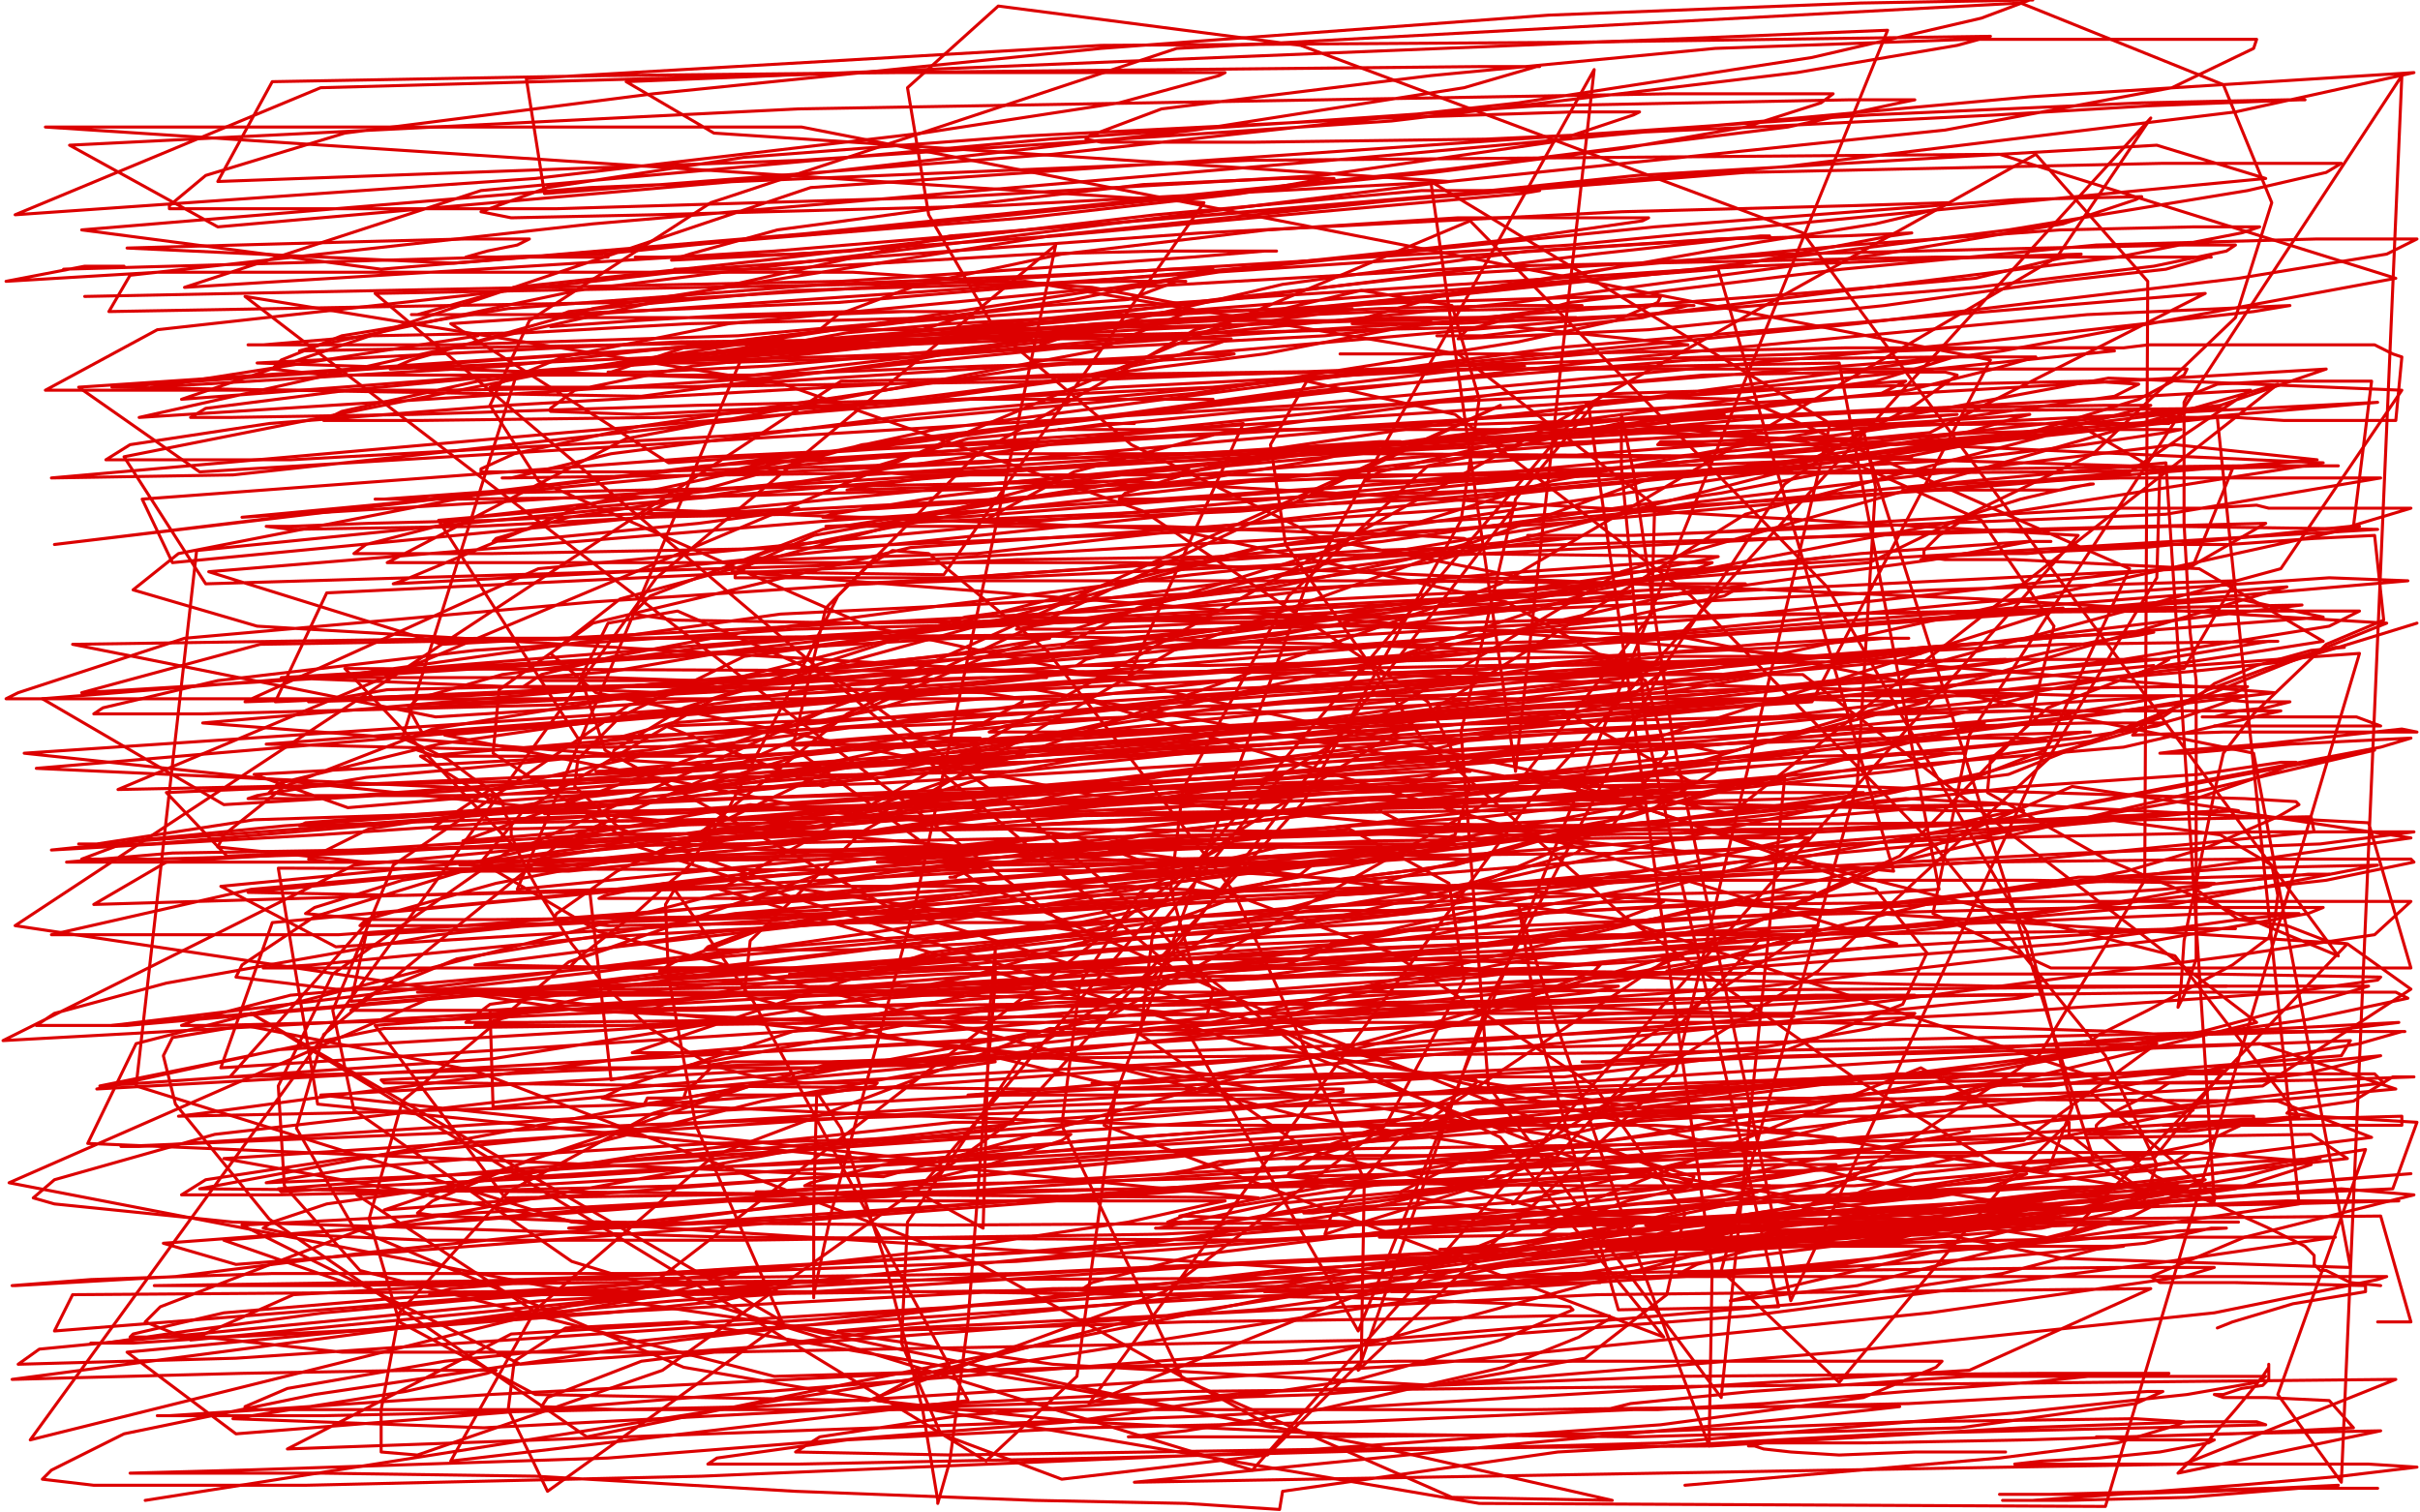
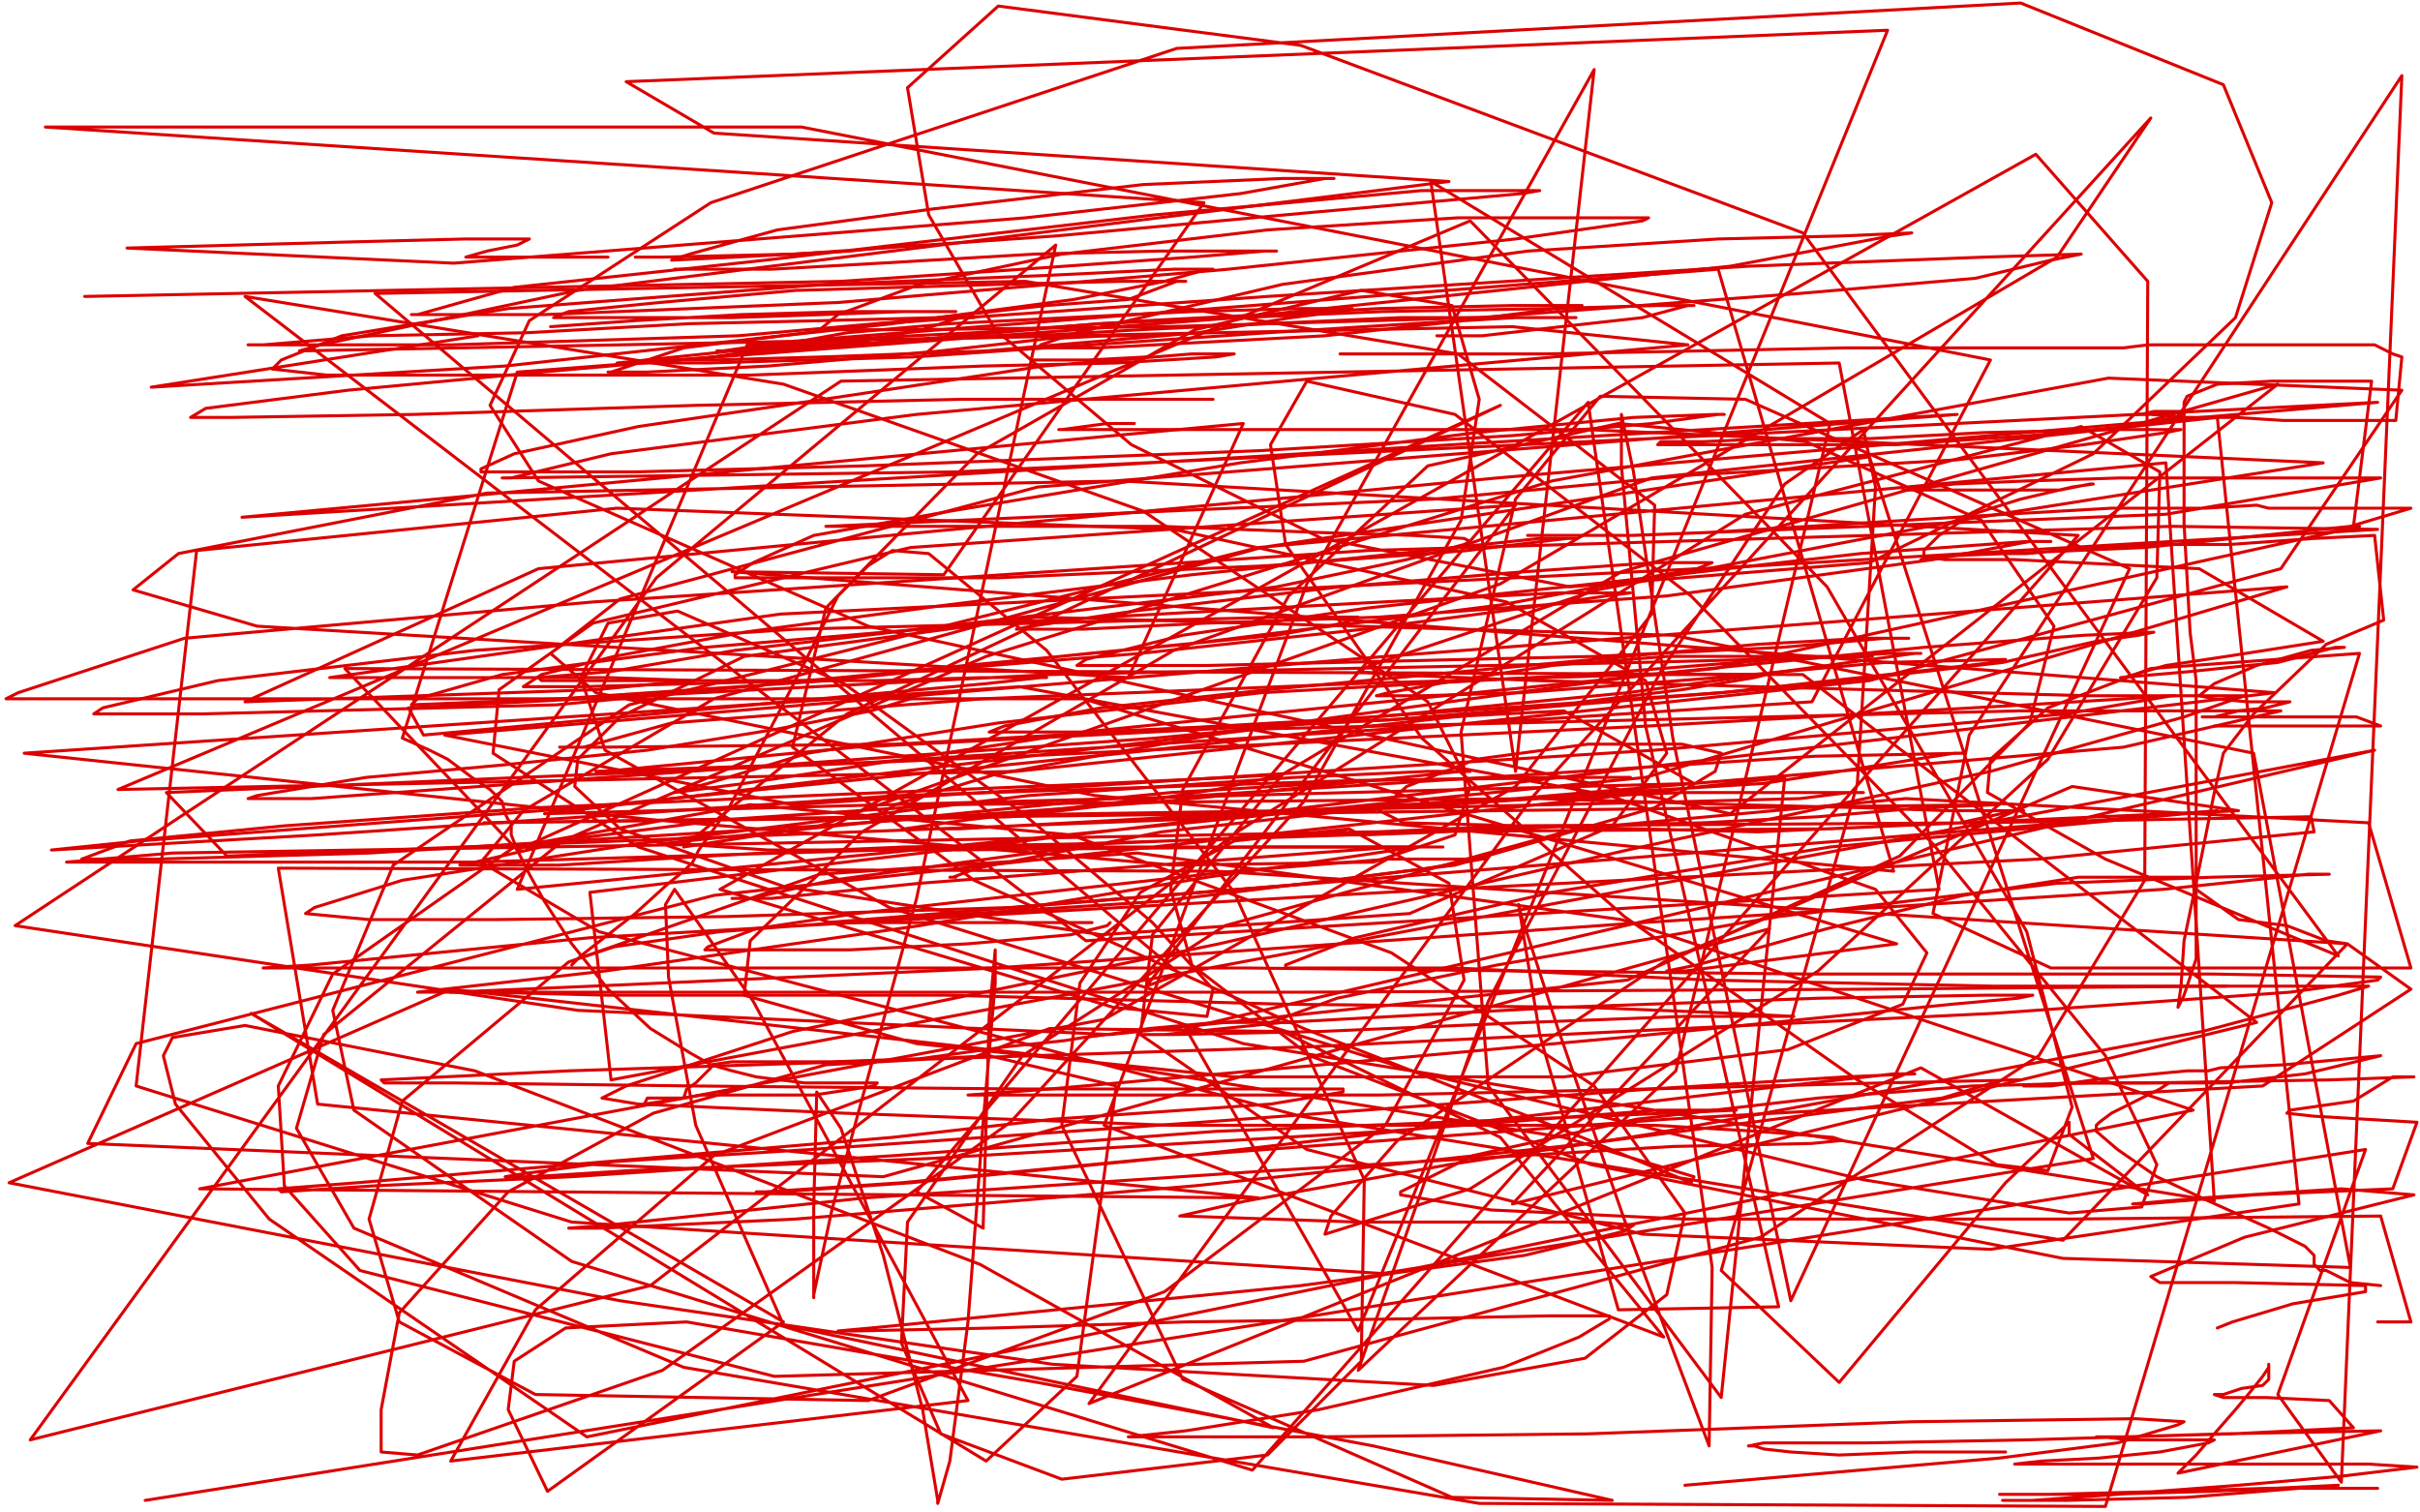
<svg xmlns="http://www.w3.org/2000/svg" width="800" height="500" version="1.1" style="stroke-antialiasing: false">
  <desc>This SVG has been created on https://colorillo.com/</desc>
  <rect x="0" y="0" width="800" height="500" style="fill: rgb(255,255,255); stroke-width:0" />
-   <polyline points="138,248 144,250 144,250 178,250 178,250 241,250 241,250 359,244 359,244 509,234 509,234 660,228 660,228 717,227 717,227 743,227 739,229 696,236 579,251 411,272 318,283 290,285 298,285 333,285 439,283 544,282 655,277 747,275 790,275 798,275 767,279 687,282 459,294 269,303 155,306 119,306 121,304 164,292 300,266 491,242 712,220 517,239 163,265 139,250 319,235 571,218 582,218 581,218 531,223 386,236 210,250 67,239 299,219 547,204 761,200 410,242 115,267 84,256 214,249 295,244 324,244 322,244 281,248 165,261 12,254 295,230 513,220 666,218 717,218 710,222 655,232 462,252 153,278 286,230 554,211 740,198 768,204 558,220 173,248 88,246 381,224 682,201 547,244 290,259 151,263 98,263 89,262 92,259 145,246 337,218 605,184 521,194 146,213 69,189 276,172 489,158 655,155 740,154 773,154 767,154 687,156 479,157 356,157 302,157 289,156 290,154 320,145 412,136 537,130 644,127 691,126 707,127 699,131 606,144 330,165 158,174 96,175 88,174 96,174 122,173 163,172 207,170 247,169 264,168 261,169 231,173 180,178 163,179 164,178 188,171 279,157 381,142 479,132 519,128 648,118 646,118 620,126 453,148 57,186 47,165 235,151 430,142 626,136 735,135 732,135 690,140 586,154 439,170 323,183 257,185 244,186 255,182 317,170 486,151 632,151 419,159 241,164 152,165 124,165 127,165 169,162 350,140 541,118 690,104 757,101 745,103 655,113 429,134 66,156 26,128 191,117 315,110 376,107 373,107 345,113 241,125 85,120 225,113 319,112 341,112 334,113 302,119 212,131 37,128 222,115 403,106 456,106 473,106 470,107 418,117 252,138 77,157 17,158 187,143 369,128 467,123 504,121 494,121 443,127 304,146 18,180 233,154 445,141 633,130 769,122 734,134 449,164 208,189 130,193 133,192 193,167 309,142 514,115 729,97 638,143 445,161 317,171 272,171 275,170 312,164 438,149 622,130 630,126 221,153 149,107 326,95 477,85 554,80 585,78 582,78 527,84 398,100 220,118 129,122 136,119 196,102 347,78 541,58 713,48 749,59 519,81 205,100 36,103 43,91 196,74 463,51 671,32 798,24 739,37 591,55 256,83 61,95 159,63 347,46 508,35 611,33 633,33 628,34 591,42 478,56 199,84 21,89 41,88 40,88 28,88 2,93 52,90 171,90 282,90 361,95 393,101 393,103 362,116 207,145 128,186 376,186 655,198 789,206 664,256 478,281 318,300 204,313 157,319 160,319 214,320 338,320 601,306 529,353 233,371 40,379 46,379 77,377 186,370 366,360 573,350 747,345 792,360 544,383 202,406 74,383 335,366 644,355 785,355 788,358 664,372 414,392 78,418 54,411 242,397 474,390 490,390 487,391 446,401 361,414 194,431 4,456 80,454 137,453 164,453 161,454 134,460 77,469 160,472 391,460 792,456 722,484 375,490 505,477 592,469 628,465 621,465 586,465 507,466 362,466 178,466 104,466 81,466 81,465 95,459 147,450 253,439 371,431 480,425 520,424 529,424 523,424 492,424 448,425 348,426 179,435 118,395 366,381 764,375 776,383 705,391 512,414 272,436 78,449 6,451 13,446 179,430 380,419 572,412 708,409 772,409 765,410 717,417 578,435 304,456 78,474 42,447 223,430 440,416 590,408 719,404 740,404 735,404 707,404 619,404 477,404 311,405 199,404 145,402 138,401 143,397 176,383 252,364 302,355 329,351 325,350 305,352 267,353 191,353 76,356 124,302 317,284 453,278 539,277 582,277 598,277 595,279 575,287 541,296 474,309 439,313 440,312 460,308 501,302 572,299 667,298 750,298 797,298 785,309 738,316 577,337 382,353 217,365 109,368 59,369 67,368 104,363 214,349 334,339 438,330 509,326 535,326 526,328 312,352 163,366 162,334 382,321 518,315 575,313 582,313 556,315 488,323 339,336 73,353 90,305 249,290 385,279 481,279 477,280 429,290 318,310 158,329 42,339 12,339 18,335 55,325 145,309 312,292 427,283 525,276 577,275 599,275 590,278 555,286 479,299 326,316 245,321 218,321 223,318 255,306 327,294 436,283 543,274 669,260 727,256 754,252 759,252 752,255 726,264 640,279 476,294 271,305 201,306 183,304 184,302 204,288 278,253 403,234 555,219 682,213 753,212 750,212 714,218 629,225 453,234 191,244 145,172 379,152 559,141 686,140 717,140 711,140 695,142 660,145 609,151 516,160 410,169 340,172 326,172 329,170 355,156 404,143 497,130 563,124 614,123 643,123 647,124 633,134 593,155 472,186 258,215 27,229 86,213 204,211 337,210 441,213 527,216 551,220 551,221 538,231 450,254 279,276 82,295 134,296 275,293 374,293 407,295 407,296 405,298 394,302 379,307 356,312 320,323 269,333 163,350 33,359 127,340 290,338 601,338 701,341 715,342 715,343 697,347 656,353 520,365 310,384 106,362 322,350 541,348 713,345 669,377 468,388 337,391 277,392 266,392 268,391 292,385 359,377 493,368 691,361 733,396 568,410 336,421 119,424 51,425 66,425 109,425 200,424 321,423 539,422 789,422 786,423 732,434 608,447 436,461 281,466 205,466 179,465 181,462 212,450 301,439 528,428 711,426 651,453 402,468 95,479 169,441 382,428 600,420 700,419 732,419 722,422 638,434 471,451 250,465 107,468 52,468 56,468 87,466 162,461 321,453 462,450 568,450 624,450 642,450 640,452 616,462 549,471 422,480 232,488 101,491 31,491 14,489 17,486 41,474 104,461 225,443 422,420 556,412 649,412 702,412 693,413 662,421 595,431 455,443 237,447 113,447 58,441 48,437 53,432 118,407 269,379 485,360 673,348 777,344 774,349 636,360 432,377 127,400 248,359 472,347 748,341 795,341 794,341 780,345 750,350 686,362 561,377 457,383 425,383 432,381 467,374 535,369 634,369 698,369 736,369 745,369 745,370 728,378 693,385 613,392 523,392 446,391 426,389 426,388 435,382 488,367 601,357 735,354 712,383 447,392 167,396 124,339 415,315 731,302 760,302 740,304 682,312 534,323 337,332 163,334 116,334 122,329 151,317 243,302 380,290 564,277 737,268 797,277 705,290 528,310 273,329 1,344 117,286 393,260 656,239 537,270 289,284 121,285 72,280 74,276 94,260 143,241 259,222 433,205 640,195 739,192 722,221 562,240 338,252 234,253 202,251 203,248 226,234 319,204 471,184 630,176 749,173 723,188 541,197 412,204 285,206 223,205 209,203 215,197 272,175 406,154 585,138 744,129 704,156 515,173 271,187 68,193 41,151 177,124 409,89 547,75 666,66 708,65 706,66 682,74 622,84 501,100 252,125 46,138 314,78 577,57 715,54 774,54 769,57 743,63 664,76 560,89 351,110 60,132 268,62 618,38 708,34 756,33 762,33 760,33 710,35 660,38 580,42 491,46 415,47 364,47 359,46 360,45 384,36 473,25 567,16 651,13 711,13 746,13 745,16 718,29 643,43 479,60 329,68 216,71 169,72 159,70 181,62 246,52 338,45 458,39 520,37 542,37 540,38 513,47 437,58 318,65 184,69 82,69 56,69 56,68 68,58 114,44 216,31 364,16 512,5 615,1 672,0 671,0 655,6 599,19 502,34 348,51 180,64 174,26 364,15 517,14 658,12 647,15 594,24 460,40 265,53 72,60 90,27 200,25 296,24 378,24 405,24 403,25 370,34 305,44 177,59 5,71 106,29 287,24 490,22 509,22 508,22 484,29 395,43 254,59 72,75 23,48 264,36 552,31 606,31 602,34 577,42 537,49 474,57 305,74 126,89 27,76 195,62 413,53 661,51 792,92 662,116 503,137 325,153 259,156 240,156 253,153 317,150 453,150 600,151 738,155 725,187 571,204 344,221 91,232 108,196 336,185 479,183 568,184 564,185 531,191 441,204 219,229 93,224 333,210 584,203 717,202 780,202 770,207 702,218 568,233 327,251 74,266 14,231 273,210 565,194 272,260 220,240 465,231 588,231 633,232 637,232 574,248 478,259 385,264 324,266 296,266 305,264 340,260 436,252 538,247 625,244 669,244 678,245 676,248 653,257 583,268 440,282 235,293 31,299 55,285 196,276 338,274 442,275 508,278 525,279 521,282 486,292 427,302 301,317 116,331 121,309 361,296 542,291 672,291 732,292 730,293 708,297 639,307 500,321 332,334 208,339 157,339 161,338 192,330 276,321 414,310 570,303 692,300 752,300 768,300 763,302 712,311 584,326 354,342 32,360 92,347 328,333 729,328 792,328 796,330 763,337 678,349 448,378 227,392 92,395 60,395 68,390 114,383 234,371 401,366 585,363 753,364 784,376 696,387 554,400 336,417 117,425 74,410 229,397 423,386 590,381 727,381 764,384 764,385 739,393 609,411 391,426 225,428 159,428 142,428 149,426 186,423 248,419 337,414 444,405 530,403 575,403 588,403 585,403 567,409 524,418 415,433 172,451 80,405 232,397 396,397 405,397 400,398 373,404 313,413 195,426 18,440 24,428 163,427 309,427 447,429 500,431 519,432 520,433 496,443 449,456 354,470 201,482 80,486 43,487 51,487 106,487 177,488 263,493 342,496 392,497 423,499 424,493 515,480 624,474 710,472 749,471 746,470 726,470 668,472 566,478 445,479 315,481 263,480 271,475 317,468 420,460 554,455 675,454 717,454 716,454 700,454 671,457 630,460 583,464 548,466 531,466 539,464 579,460 650,455 691,455 730,455 749,455 746,457 723,461 667,467 550,477 364,482 264,484 234,484 237,482 280,476 358,472 448,470 540,466 631,464 668,462 694,461 710,460 715,460 706,464 648,472 541,475 440,474 357,470 308,465 290,463 290,462 303,455 372,437 509,416 706,395 797,388 677,398 421,410 241,409 77,404 18,398 11,396 18,390 71,375 193,361 358,346 535,335 607,331 633,329 632,329 600,329 534,331 422,335 276,337 173,338 154,338 162,332 221,324 328,316 441,311 533,309 582,309 596,309 593,310 573,316 537,322 459,330 328,344 246,348 209,348 307,315 396,303 530,292 654,285 742,284 797,284 798,285 769,291 689,300 589,310 408,324 214,327 111,327 78,323 80,319 104,303 166,284 332,261 485,248 613,241 690,239 716,239 713,240 687,244 611,251 518,258 428,263 371,265 342,265 349,263 393,255 471,246 585,237 667,235 718,235 715,237 691,245 625,255 491,270 318,282 159,285 109,285 102,284 122,274 181,265 303,251 453,239 610,230 660,230 672,230 668,231 643,237 563,245 439,254 277,267 160,271 99,273 101,272 126,270 200,265 357,261 464,260 571,260 573,260 440,285 112,309 49,309 17,309 83,294 658,243 691,242 689,242 661,246 487,262 298,271 171,274 143,274 144,273 162,261 216,249 370,229 531,211 655,199 770,191 796,192 680,202 547,211 443,214 382,214 351,214 352,213 376,201 444,185 561,166 719,147 766,152 641,162 481,172 273,181 163,183 117,183 121,180 156,171 208,165 286,157 379,151 426,148 456,146 463,146 458,147 436,152 400,158 338,165 262,170 212,171 213,170 225,164 285,147 437,129 559,119 643,118 673,118 659,122 631,129 588,134 514,143" style="fill: none; stroke: #dc0000; stroke-width: 1; stroke-linejoin: round; stroke-linecap: round; stroke-antialiasing: false; stroke-antialias: 0; opacity: 1.0" />
-   <polyline points="393,155 313,161 280,162 285,161 313,157 379,152 465,147 550,142 627,140 658,138 671,137 667,138 650,143 625,147 575,155 487,159 451,159 456,156 498,146 556,139 629,135 696,134 711,134 708,135 693,139 662,145 614,152 523,161 413,165 370,165 372,163 417,149 491,138 581,128 659,120 699,116 694,115 660,115 534,119 349,126 148,129 15,129 52,109 232,89 397,77 536,70 612,68 644,67 641,69 620,74 582,80 497,95 408,105 348,110 323,110 330,109 357,105 402,99 474,91 591,84 675,82 722,81 739,81 736,83 712,88 653,95 545,104 480,107 447,107 448,106 479,97 537,88 612,81 681,76 725,75 747,75 741,77 700,85 554,103 384,118 228,128 162,128 186,118 241,107 356,96 496,88 640,85 705,85 731,85 730,85 716,89 680,93 623,101 545,109 482,112 485,109 519,100 609,89 693,81 766,79 799,79 789,84 740,92 614,107 401,128 211,137 182,136 182,135 190,129 229,121 295,114 351,112 388,112 407,112 401,114 384,119 350,126 299,133 219,138 139,139 107,139 113,136 158,126 254,115 367,105 464,100 533,98 549,98 548,100 534,106 502,113 395,130 242,144 96,152 41,152 35,152 43,147 89,140 167,134 347,124 496,122 622,122 694,122 723,122 722,124 707,132 671,143 569,163 457,179 360,188 303,192 280,193 286,193 318,192 384,192 464,192 547,193 577,193 570,197 532,205 453,214 317,226 144,237 24,213 160,211 243,211 347,211 341,212 317,216 257,223 194,228 134,231 102,232 105,232 128,228 172,227 227,227 291,228 325,229 338,231 338,232 325,239 293,248 228,262 133,272 50,279 26,279 32,279 84,271 147,269 215,268 266,267 308,267 325,267 318,270 292,274 255,280 201,285 168,288 150,288 149,288 159,288 188,288 228,284 288,282 366,280 404,280 424,280 423,280 406,284 354,292 259,304 111,313 73,293 229,278 375,271 474,265 539,264 566,262 561,263 539,270 483,280 355,292 266,297 211,297 198,297 200,296 220,292 262,289 328,286 392,285 435,285 430,289 406,295 357,305 201,325 37,339 245,314 373,304 441,301 473,301 487,300 483,300 465,302 440,305 393,312 318,319 276,322 261,322 262,322 293,318 349,310 418,304 503,299 541,298 550,298 546,300 530,306 477,314 397,322 280,331 150,337 71,339 60,339 65,337 96,329 164,323 309,310 429,300 523,296 576,295 600,295 596,295 574,299 511,310 414,323 301,332 233,334 215,334 222,331 254,325 304,321 385,317 465,317 529,319 527,321 507,329 480,339 443,348 402,355 367,358 361,358 362,358 378,358 409,356 441,355 472,355 488,357 488,358 484,361 466,369 438,379 404,385 386,388 389,388 403,384 423,383 449,382 479,382 504,382 513,382 509,384 492,391 479,394 404,404 386,404 394,401 419,397 460,391 507,388 553,386 587,385 607,385 605,386 589,389 555,394 493,401 427,406 401,406 406,404 438,398 473,394 509,391 561,388 598,387 622,386 618,387 599,391 563,396 495,402 417,406 382,406 383,406 421,398 485,392 573,384 634,382 654,382 653,382 639,382 619,384 582,389 532,395 480,399 447,400 431,401 434,401 450,399 479,397 508,394 540,393 568,392 585,392 581,394 565,398 537,405 471,416 391,424 358,426 361,424 395,415 459,407 542,398 647,393 716,392 724,392 723,393 705,402 614,425 581,429 572,430 639,414 719,407 736,406 731,406 709,411 657,416 571,421 482,427 460,427 465,425 501,418 553,413 615,407 654,405 671,404 670,404 658,406 641,408 616,409 590,411 569,411 553,411 562,409 591,405 629,401 680,396 709,395 715,395 709,396 689,401 652,406 595,410 546,412 518,412 527,411 568,406 612,403 654,400 683,398 695,397 688,397 665,401 629,409 534,421 452,427 418,427 419,426 454,419 510,412 578,406 635,401 667,399 675,398 668,398 638,400 568,408 507,413 476,413 477,413 502,411 543,407 605,401 687,395 727,392 746,392 742,392 722,392 678,396 609,400 523,408 465,409 456,409 457,409 475,405 515,403 563,398 620,396 668,393 704,392 720,391 712,393 689,399 646,405 598,409 565,411 569,410 590,407 612,405 646,404 670,403 679,403 675,404 656,409 609,418 573,420 555,421 561,418 590,410 619,407 658,405 689,404 702,404 699,404 685,408 658,412 580,420 519,421 485,422 474,422 481,420 512,415 553,412 601,408 634,405 653,405 657,404 652,404 634,408 599,412 566,413 555,413 556,412 575,406 605,403 637,401 672,400 695,399 703,399 698,401 675,406 629,410 571,413 541,413 531,413 533,412 555,406 586,402 624,400 665,396 708,392 729,390 721,393 703,397 670,403 627,407 584,411 550,412 554,409 579,402 634,396 698,388 746,384 767,383 761,384 742,389 714,394 645,403 591,405 559,405 544,405 545,405 552,404 567,403 649,391 663,389 670,388 668,389 656,393 638,396 617,397 609,397 615,394 633,388 670,384 702,382 724,381 719,384 700,388 654,393 561,399 384,408 245,410 141,410 96,408 87,406 90,404 108,398 143,393 211,382 269,376 315,371 335,371 329,373 300,377 227,384 160,388 113,390 88,391 93,390 119,386 169,382 235,378 313,376 348,375 354,375 351,377 327,385 291,394 219,404 122,414 58,422 5,425 4,425 30,423 90,421 200,421 235,421 244,421 241,422 219,428 180,435 118,440 75,442 44,444 30,444 35,444 62,440 107,434 152,430 219,425 255,424 265,424 263,424 239,430 201,434 134,439 72,442 43,442 44,441 74,434 133,429 218,424 261,424 281,424 279,424 261,424 227,427 157,434 63,443 97,428 357,413 588,401 755,398 793,397 756,397 687,400 609,406 547,408 517,408 510,408 516,405 538,397 591,385 651,374" style="fill: none; stroke: #dc0000; stroke-width: 1; stroke-linejoin: round; stroke-linecap: round; stroke-antialiasing: false; stroke-antialias: 0; opacity: 1.0" />
  <polyline points="736,326 725,326 725,326 697,326 697,326 659,326 659,326 611,325 611,325 565,324 565,324 523,322 523,322 481,320 481,320 455,320 433,320 425,320 425,319 448,310 513,295 605,280 733,268 273,305 279,305 289,305 311,305 337,305 361,305" style="fill: none; stroke: #dc0000; stroke-width: 1; stroke-linejoin: round; stroke-linecap: round; stroke-antialiasing: false; stroke-antialias: 0; opacity: 1.0" />
  <polyline points="367,305 366,306 366,306 354,309 354,309 320,312 320,312 281,314 250,314 233,314 234,313 250,307 283,302 354,294 408,288 459,284 491,284 490,284 472,287 434,292 334,300 240,303 164,304 122,304 101,302 104,300 133,291 210,279 340,263 428,257 472,255 486,255 483,255 454,258 384,265 271,273 122,282 52,284 27,284 43,278 94,273 178,267 268,263 365,259 407,257 424,256 420,257 402,261 376,265 334,270 288,271 296,266 329,256 406,242 545,223 636,214 689,210 712,209 707,210 693,212 662,219 593,227 459,238 359,242 327,242 332,240 364,234 419,228 516,219 581,213 616,211 631,211 623,211 589,214 527,217 399,220 363,220 356,220 359,218 391,210 452,201 536,192 615,183 670,179 678,179 671,179 639,185 551,197 456,204 399,206 358,208 336,208 341,207 375,202 443,194 504,189 547,186 566,186 561,188 539,192 496,200 392,213 184,233 67,236 31,236 34,234 72,225 157,215 263,208 343,206 425,204 449,204 444,206 422,210 360,216 274,225 185,231 136,233 138,231 166,223 233,214 328,206 457,199 515,196 539,196 531,197 504,201 451,208 377,216 266,225 193,227 173,227 179,223 203,217 246,209 313,200 394,190 462,183 509,178 521,178 518,178 485,182 419,187 330,191 271,191 243,191 243,190 249,186 269,177 314,169 410,153 488,143 540,138 567,137 570,137 568,137 546,140 500,144 416,149 286,154 210,156 172,156 159,156 159,155 170,150 211,141 279,131 345,121 394,117 408,117 402,118 369,120 325,121 248,124 161,124 108,124 90,122 93,119 113,111 168,102 273,94 347,91 388,89 401,89 399,89 385,93 355,99 295,107 167,121 50,128 158,111" style="fill: none; stroke: #dc0000; stroke-width: 1; stroke-linejoin: round; stroke-linecap: round; stroke-antialiasing: false; stroke-antialias: 0; opacity: 1.0" />
  <polyline points="182,108 210,106 210,106 245,104 245,104 281,103 281,103 305,103 305,103 316,103 316,103 313,103 299,103 272,104 242,105 209,105 183,105 188,103 218,100 263,96 331,94 371,93 392,93 389,93 373,99 346,101 301,106 244,111 149,114 103,114 82,114 87,114 123,111 174,110 228,107 272,106 310,105 322,105 317,105 305,109 284,113 263,115 253,115 258,114 280,110 314,107 353,105 394,103 430,102 447,102 443,103 427,105 396,110 326,116 272,118 236,119 223,119 229,119 256,115 296,113 363,107 457,103 513,102 548,101 560,101 558,101 543,105 516,108 490,111 475,111" style="fill: none; stroke: #dc0000; stroke-width: 1; stroke-linejoin: round; stroke-linecap: round; stroke-antialiasing: false; stroke-antialias: 0; opacity: 1.0" />
  <polyline points="379,118 360,119 360,119 347,119 347,119 341,119 341,119" style="fill: none; stroke: #dc0000; stroke-width: 1; stroke-linejoin: round; stroke-linecap: round; stroke-antialiasing: false; stroke-antialias: 0; opacity: 1.0" />
  <polyline points="443,117 444,117 444,117 470,117 470,117 510,117 510,117 562,116 562,116 610,115 610,115 645,115 645,115 667,115 667,115 682,115 693,115 702,115 710,114 717,114 723,114 727,114 730,114 737,114 748,114 763,114 777,114 785,114 787,115 791,117 794,118 792,139 781,139 767,139 755,139 739,138 723,138 711,137 708,137 707,137 706,137 708,137 712,136 718,136 723,136 719,138 703,141 671,144 627,147 576,147 548,147 549,146 563,146 585,145 618,145 656,143 699,142 721,142 716,143 689,147 647,152 560,157 474,165 273,174 274,174 283,174 326,174 384,174 435,176 467,177 484,178 486,179 484,180 465,185 422,194 321,206 243,215 202,222 178,224 179,225 205,225 247,225 290,225 325,224 346,224 344,224 326,226 260,232 140,243 135,234 347,223 542,219 619,217 614,217 586,217 551,217 513,220 481,225 459,229 455,230 456,230 470,230 503,229 568,224 623,219 663,218 659,219 633,222 569,229 439,238 296,246 200,247 185,247 193,247 222,239 325,231 448,226 544,223 584,223 580,224 556,228 499,235 371,249 192,267 46,278 17,281 105,276 297,263 448,258 525,257 539,257 534,257 506,257 454,258 387,262 296,271 227,278 218,279 225,279 254,281 313,281 419,280 469,280 468,280 448,283 399,290 304,306 200,321 138,328 161,328 201,329 313,329 426,332 524,333 573,335 593,336 587,336 557,336 505,338 436,341 388,342 376,342 385,342 424,338 516,333 601,330 656,329 672,329 667,330 645,332 606,336 536,343 437,352 347,360 320,362 321,362 339,362 384,362 456,362 545,360 622,358 668,357 662,357 642,363 602,368 525,378 395,392 263,403 199,406 188,406 201,405 286,396 420,387 553,379 599,378 609,377 606,376 581,374 547,372 486,372 387,372 279,368 211,365 199,363 207,359 262,341 403,312 538,281 658,255 722,237 742,230 740,230 724,230 690,230 617,228 508,225 459,223 449,222 453,220 528,195 648,172 768,153 524,142 388,142 350,142 351,142 366,140 375,140" style="fill: none; stroke: #dc0000; stroke-width: 1; stroke-linejoin: round; stroke-linecap: round; stroke-antialiasing: false; stroke-antialias: 0; opacity: 1.0" />
  <polyline points="401,132 371,132 371,132 318,132 318,132 230,134 230,134 137,137 137,137 76,138 76,138 63,138 63,138 68,135 115,129 179,123 258,116 318,111 355,111 368,111 366,111 346,112 311,116 254,121 214,123 201,123 202,123 226,115 291,107 419,98 578,88 656,85 688,84 678,86 653,92 595,97 489,105 385,108 301,109 271,109 277,104 304,94 351,84 419,76 482,72 533,72 545,72 543,73 501,79 406,89 277,100 180,104 136,104 138,104 170,95 253,86 382,71 470,63 509,63 503,64 481,66 436,70 349,78 263,84 219,85 210,85" style="fill: none; stroke: #dc0000; stroke-width: 1; stroke-linejoin: round; stroke-linecap: round; stroke-antialiasing: false; stroke-antialias: 0; opacity: 1.0" />
  <polyline points="292,82 290,82 290,82 281,83 281,83 262,84 262,84 243,85 243,85 222,86 222,86 228,84 228,84 257,76 309,69 378,61 424,59 441,59 438,59 410,64 339,72 150,87 42,82 115,80 154,79 175,79 171,81 161,83 154,85 157,85 169,85 186,85 201,85" style="fill: none; stroke: #dc0000; stroke-width: 1; stroke-linejoin: round; stroke-linecap: round; stroke-antialiasing: false; stroke-antialias: 0; opacity: 1.0" />
  <polyline points="223,89 233,89 233,89 255,89 255,89 291,87 291,87 342,84 342,84 383,83 383,83 406,83 406,83 422,83 422,83 418,83 394,85 338,89 278,93 28,98" style="fill: none; stroke: #dc0000; stroke-width: 1; stroke-linejoin: round; stroke-linecap: round; stroke-antialiasing: false; stroke-antialias: 0; opacity: 1.0" />
  <polyline points="280,113 255,116 255,116 237,116 237,116 239,116 239,116 253,114 253,114 279,114 311,112 352,111 376,111 381,111 380,111 373,111 357,111 342,111 336,111 342,111 377,109 419,107 463,105 503,105 521,105 517,105 501,105 467,107 419,110 302,118 234,120 204,120 281,112 322,110 379,106 456,102 500,101 523,101 521,101 507,103 484,106 438,111 363,115 344,115 344,114 356,110 424,94 505,83 568,79 609,78 632,77 625,78 572,88 409,105 171,123 133,244 142,248 148,251 156,257 162,261 166,265 167,269 168,271 169,272 169,273 169,274 169,276 171,281 175,289 180,298 189,312 201,327 215,340 228,348 235,352 242,354 250,356 266,358 280,358 290,358 289,359 269,362 232,362 213,365 214,363 220,363 226,363 227,360 230,358 234,354 235,353 235,352 242,351 253,351 275,351 304,350 333,346 352,344 358,343 366,342 380,340 402,338 419,338 427,338 426,338 426,338 419,338 419,338 420,338 420,338 442,330 442,330 495,319 495,319 588,303 588,303 680,292 731,290 770,289 763,289 715,294 543,305 329,320 196,326 149,328 161,328 202,328 293,328 431,328 619,327 734,326 783,326 773,329 728,341 643,357 545,375 479,385 412,397 390,402 391,402 449,404 494,404 528,404 540,405 537,407 504,415 430,425 349,433 288,439 277,440 282,440 329,439 392,437 464,436 512,435 532,435 532,436 522,442 497,452 436,466 392,473 373,475 385,475 436,475 525,474 632,470 706,469 722,470 720,471 700,477 661,482 557,491" style="fill: none; stroke: #dc0000; stroke-width: 1; stroke-linejoin: round; stroke-linecap: round; stroke-antialiasing: false; stroke-antialias: 0; opacity: 1.0" />
  <polyline points="663,480 633,480 633,480 608,481 608,481 592,480 583,479 580,478 578,478 583,477 617,477 670,476 735,474 787,473 720,487 721,486 726,481 732,474 739,466 744,460 748,455 750,452 750,451 750,452 750,453 750,455 750,456 748,458 741,459 735,461 732,461 735,462 735,462 749,462 749,462 770,463 770,463 778,472 738,474 703,475 693,475 695,475 704,476 719,476 732,476 730,477 714,480 694,482 675,483 666,484 667,484 681,484 705,484 748,484 783,484 799,485 774,488 740,491 700,494 672,496 662,496 665,496 683,496 723,495 760,492 786,492 783,492 771,492 750,492 717,493 678,494 661,494 665,494 696,494 731,493 773,491" style="fill: none; stroke: #dc0000; stroke-width: 1; stroke-linejoin: round; stroke-linecap: round; stroke-antialiasing: false; stroke-antialias: 0; opacity: 1.0" />
  <polyline points="786,437 787,437 787,437 797,437 797,437 787,402 684,403 557,403 493,400 463,395 463,394 487,382 541,370 601,363 652,359 692,358 717,358 714,360 706,364 698,368 694,371 693,372 693,374 700,380 713,389 730,397 750,406 762,412 765,415 765,416 765,417 765,418 767,420 769,420 777,424 787,425" style="fill: none; stroke: #dc0000; stroke-width: 1; stroke-linejoin: round; stroke-linecap: round; stroke-antialiasing: false; stroke-antialias: 0; opacity: 1.0" />
  <polyline points="733,439 738,437 738,437 758,431 758,431 782,427 782,427 782,425 739,424 714,424 711,422 742,409 798,395 774,393 728,396 705,398 709,398 745,395 791,393 799,371 765,369 756,368 757,367 778,364 791,356 798,356 770,357 709,358 683,358 669,359 670,359 678,359 692,357 702,356 723,354 729,354 730,354 734,353 755,352 787,349 762,355 736,358 717,358" style="fill: none; stroke: #dc0000; stroke-width: 1; stroke-linejoin: round; stroke-linecap: round; stroke-antialiasing: false; stroke-antialias: 0; opacity: 1.0" />
-   <polyline points="630,377 632,377 632,377 648,376 648,376 680,374 680,374 713,372 713,372 742,370 742,370 754,370 754,370 749,370 723,373 699,375 690,375 695,374 724,374 757,370 794,369 794,372 745,372 715,372 726,372 760,369 719,316 608,288 546,268 520,259 524,258 549,258 588,259 642,261 708,263 742,264 759,265 760,266 753,270 730,280 703,288 678,293 654,295 664,294 697,290 739,287 786,286 718,299 557,313 427,319 380,320 372,320 384,320 430,317 506,314 590,309 682,308 724,307 739,307 734,307 705,308 640,312 507,320 326,327 186,329 157,329 167,328 198,326 259,325 312,322 409,320 425,320 422,320 393,322 326,328 292,329 294,329 312,327 380,323 479,322 542,322 577,322 572,322 549,322 528,325 493,331 453,334 435,335 437,335 465,335 510,335 577,335 614,335 633,335 632,336 618,340 584,346 550,349 529,351 523,351 527,351 565,350 654,347 735,341 793,338 768,341 727,342 702,344 690,345 694,342 710,334 725,326 738,319 750,310 752,304 753,296 751,286 734,276 697,271 667,271 656,271 661,271 682,267 718,260 787,247 797,244 757,246 723,249 714,249 722,248 748,246 794,241 799,242 735,242 705,243 709,239 730,228 749,221 773,214 799,206" style="fill: none; stroke: #dc0000; stroke-width: 1; stroke-linejoin: round; stroke-linecap: round; stroke-antialiasing: false; stroke-antialias: 0; opacity: 1.0" />
  <polyline points="732,240 737,240 737,240 749,240 749,240 769,240 769,240 787,240 787,240 779,237 754,237 733,237 728,237 732,237 740,235 749,234 757,232 753,232 743,232 732,231 727,230 732,226 746,220 764,215 775,214 772,214 753,219 724,222 701,224 702,224 716,220 736,217 768,212 727,188 666,185 643,185 636,184 636,183 636,182 641,177 652,170 668,165 685,161 692,160 691,160 681,162 659,162 636,162 629,162 630,162 646,160 670,159 701,158 738,158 768,158 787,158 716,170 617,174 540,177 505,177 506,177 518,177 539,177 565,176 598,174 630,172 663,170 698,168 729,168 746,167 750,168 758,168 797,168 777,174 709,181 663,183 638,184 635,185 639,184 651,183 670,183 692,181 714,180 726,180 737,180 751,179 765,178 785,177 788,205 769,213 745,236 735,249 732,262 727,287 722,311 721,326 720,333 722,329 726,317 726,305 726,287 726,265 726,246 726,225 724,209 723,191 722,173 722,156 722,140 722,133 723,131 733,127 751,126 784,126 778,174 780,174 567,221 358,242 246,259 223,262 234,259 267,249 330,239 417,229 524,223 587,218 625,216 635,216 633,216 604,220 538,229 382,244 200,257 103,264 82,264 85,263 121,257 165,253 214,248 257,241 288,235 301,231 299,230 289,230 283,230" style="fill: none; stroke: #dc0000; stroke-width: 1; stroke-linejoin: round; stroke-linecap: round; stroke-antialiasing: false; stroke-antialias: 0; opacity: 1.0" />
  <polyline points="316,290 314,290 314,290 315,290 315,290 323,287 323,287 384,275 446,268 509,264 556,262 590,262 607,262 616,262 611,262 595,264 557,265 426,268 160,272 661,266 636,267 601,270 563,272 523,273 498,274 477,275 451,276 450,276 447,276 355,279 299,280 252,282 217,284 185,286 166,286 152,286 157,285 192,277 239,271 314,266 402,265 509,264 573,266 615,267 644,268 662,268 669,268 666,268 648,272 605,274 453,275 241,279 57,282 22,285 157,285 326,280 417,280 464,280 477,280 476,280 462,280 434,282 382,286 304,292 255,297 242,297 248,297 275,291 363,279 501,273 654,272 764,270 765,275 674,284 458,295 195,310 103,319 87,320 98,320 136,320 233,320 412,320 598,322 732,322 787,323 786,324 757,328 659,335 434,346 188,354 126,357 127,358 150,358 229,359 338,360 411,360 444,360 444,361 420,365 348,370 295,376 118,391 92,393 93,394 124,392 189,389 296,382 402,374 528,369 574,367 573,367 548,367 458,374 307,383 208,387 176,389 167,389 173,388 203,384 268,380 397,371 546,360 610,356 633,355 626,355 581,360 496,370 393,382 301,391 258,394 250,394 253,394 298,391 392,382 551,370 748,359 797,327 776,312 769,311 756,306 740,304 726,294 726,290 724,290 714,290 687,290 649,296 604,307 561,319 551,321 557,321 627,312 358,231 86,231 2,231 6,229 61,211 196,199 452,182 718,174 786,175 582,187 258,203 109,224 201,224 230,225 228,225 197,228 81,232 178,188 495,158 786,133 587,143 316,156 166,158 169,158 202,150 303,137 558,114 500,108 205,114 99,116 106,114 191,96 479,60 236,44 207,27 624,10 449,440 392,340 785,248 202,357 195,295 752,229 242,189 312,190 398,67 15,42 265,42 658,119 599,232 288,252 197,255 200,255 283,247 517,235 560,259 180,269 416,241 668,235 754,235 702,247 501,264 317,274 299,274 320,271 380,264 507,256 600,250 649,249 646,249 583,259 388,271 75,283 55,262 337,250 545,240 670,233 719,230 718,230 683,236 547,248 262,266 147,243 458,217 756,194 544,257 171,294 247,114 568,89 626,288 362,263 197,229 182,216 205,198 343,161 647,137 80,171 411,140 373,224 85,207 44,195 59,183 161,163 371,159 687,177 414,486 189,417 117,367 110,334 130,286 208,233 416,181 716,153 732,397 411,345 211,280 163,249 165,228 196,206 301,181 501,167 379,326 390,322 124,97 339,93 482,117 547,167 546,203 501,260 365,337 66,393 416,396 105,365 92,287 402,288 776,312 682,410 430,369 198,308 159,285 173,268 236,231 417,181 618,151 692,383 457,421 189,404 45,359 65,182 204,168 388,175 498,199 544,225 551,249 533,273 466,302 364,309 259,293 205,274 190,260 191,251 205,237 246,217 343,204 553,210 745,249 777,419 682,416 526,385 433,349 394,319 387,294 391,261 426,197 472,154 535,140 597,146 655,172 679,207 671,239 628,283 538,324 367,342 191,334 5,306 278,126 608,120 641,294 359,311 81,98 259,127 378,169 472,232 486,260 481,276 454,285 388,286 216,271 8,249 337,227 532,263 620,294 637,315 629,332 591,347 517,356 408,356 303,345 246,329 248,311 285,275 388,215 546,158 733,138 760,398 658,413 543,408 432,380 377,342 381,309 424,256 536,189 753,127 572,269 287,207 178,159 162,134 175,106 235,67 389,16 668,1 735,28 751,67 739,105 692,150 618,186 519,194 437,178 374,147 329,109 307,71 300,29 330,2 430,15 596,77 773,316 696,284 657,262 658,251 677,234 711,221 780,216 696,498 489,497 226,452 117,406 98,373 107,342 186,278 326,217 513,159 697,125 794,129 754,188 618,225 336,255 39,261 486,73 604,194 670,308 685,366 677,387 660,385 614,357 537,303 470,244 425,180 420,147 432,126 481,137 559,197 639,279 696,349 713,385 708,399 684,401 616,390 467,354 294,300 200,248 192,224 201,206 224,202 279,226 337,268 381,305 401,327 399,336 368,333 238,294 673,51 710,93 709,291 674,349 582,409 431,450 256,455 119,420 94,392 92,359 110,322 170,280 248,266 354,276 460,315 527,359 557,401 551,428 524,449 474,458 348,451 205,430 3,391 149,327 354,350 517,376 560,389 559,391 523,376 431,340 322,291 262,247 273,201 323,150 395,109 450,96 480,101 489,132 483,172 431,265 334,371 219,453 138,481 126,480 126,466 132,434 168,394 216,368 273,352 327,349 369,359 356,455 326,483 83,335 259,437 181,493 168,466 170,450 187,439 227,437 343,457 454,478 533,496 480,495 391,456 351,372 357,325 377,295 408,278 446,274 479,292 484,324 458,372 385,427 287,463 177,461 132,437 122,403 133,364 188,318 271,289 376,282 536,304 725,367 194,475 89,403 58,365 54,349 57,343 81,339 157,354 324,418 421,472 259,438 230,372 221,323 220,299 223,294 249,331 320,463 149,483 177,433 236,382 347,340 424,341 496,376 550,442 365,372 432,193 527,23 501,255 473,60 605,140 554,354 449,453 492,331 549,222 590,160 616,142 620,161 614,259 569,420 608,457 663,391 684,371 684,375 710,395 635,353 360,464 507,263 711,39 680,85 496,193 271,273 226,280 227,279 280,236 496,134 171,281 114,221 596,223 746,338 500,398 585,307 292,389 29,378 45,345 236,296 590,257 569,462 492,359 483,242 501,165 529,131 577,132 704,188 592,430 553,244 540,156 536,137 536,154 544,240 588,432 535,433 509,342 502,299 503,303 515,340 539,409 565,478 566,419 525,133 303,394 325,406 327,336 329,314 329,325 325,371 320,437 314,483 310,497 310,496 305,466 292,415 278,373 270,361 269,399 269,422 269,429 269,428 275,400 303,297 349,81 217,191 10,476 215,425 409,275 577,170 688,141 714,156 713,191 677,251 601,321 486,393 438,408 440,402 462,377 550,318 685,260 740,268 581,275 464,272 456,268 465,260 488,251 525,246 556,246 569,249 567,255 547,267 481,286 383,298 290,304 238,308 203,313 191,317 189,319 192,316 210,302 221,292 226,288 228,286 229,285 231,281 241,267 252,246 265,221 277,197 287,187 295,182 307,183 346,215 408,295 451,390 450,450 419,481 351,489 311,474 298,444 300,404 338,349 405,306 521,274 630,264 783,272 797,320 678,320 639,302 651,243 794,25 774,490 753,461 782,380 48,496" style="fill: none; stroke: #dc0000; stroke-width: 1; stroke-linejoin: round; stroke-linecap: round; stroke-antialiasing: false; stroke-antialias: 0; opacity: 1.0" />
</svg>